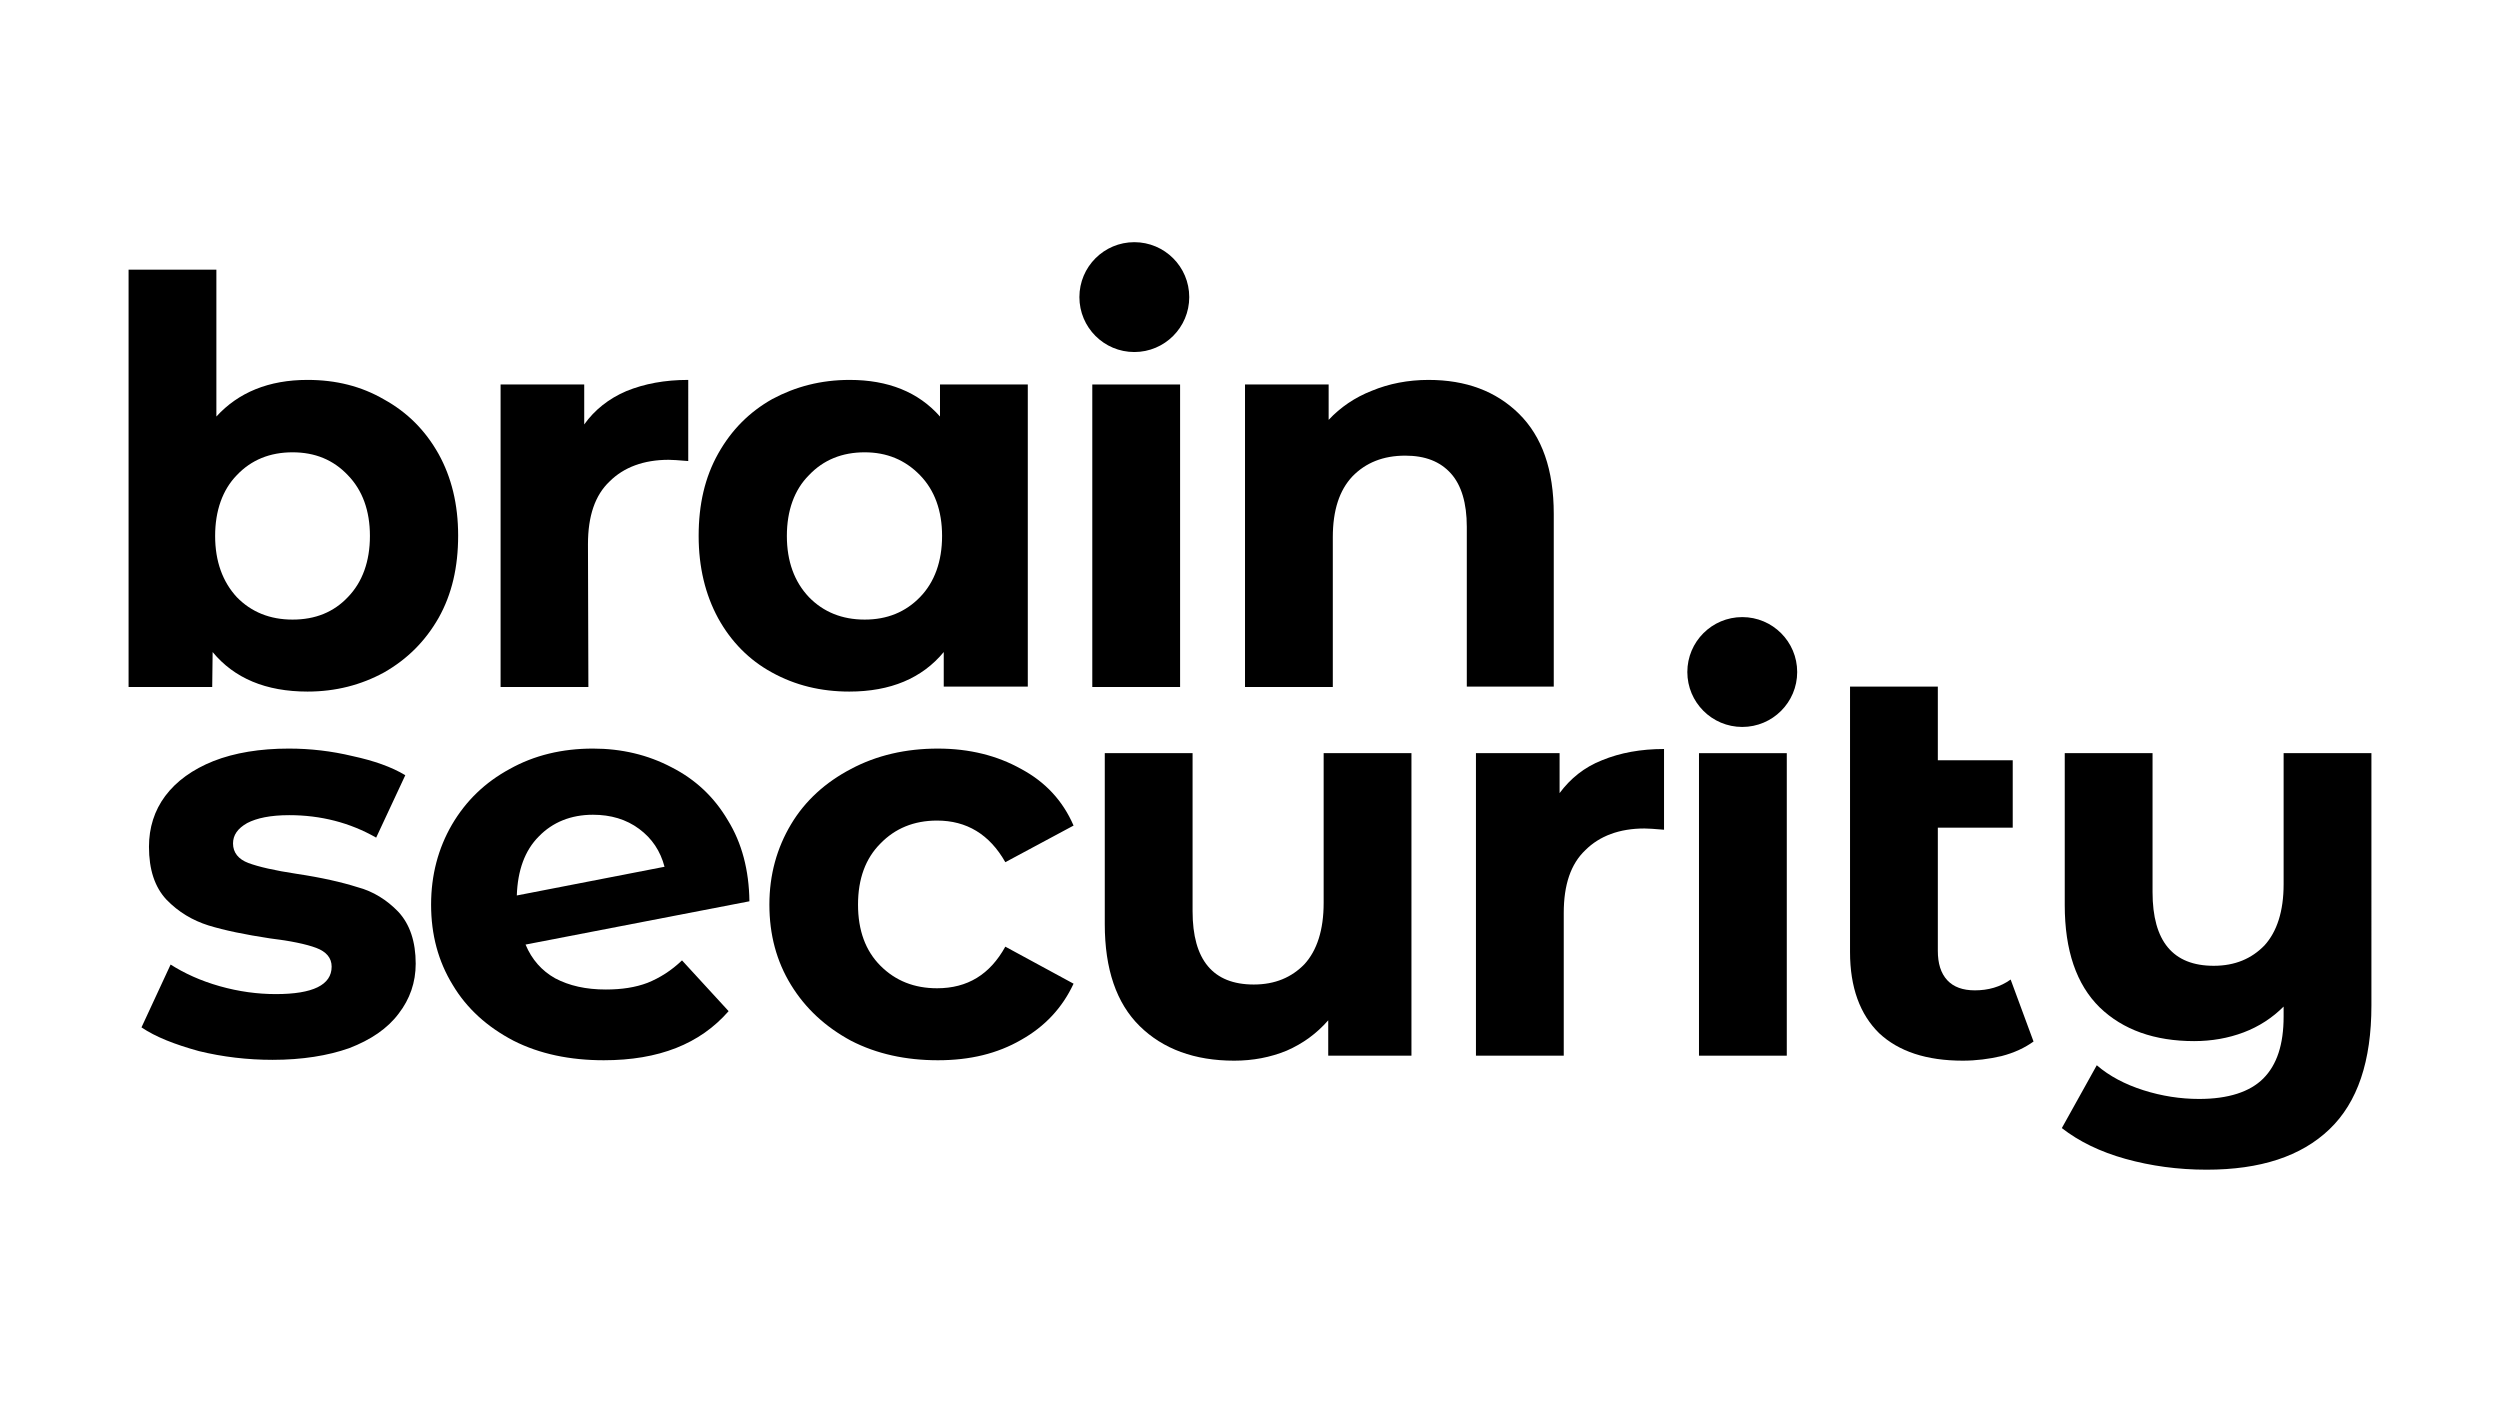
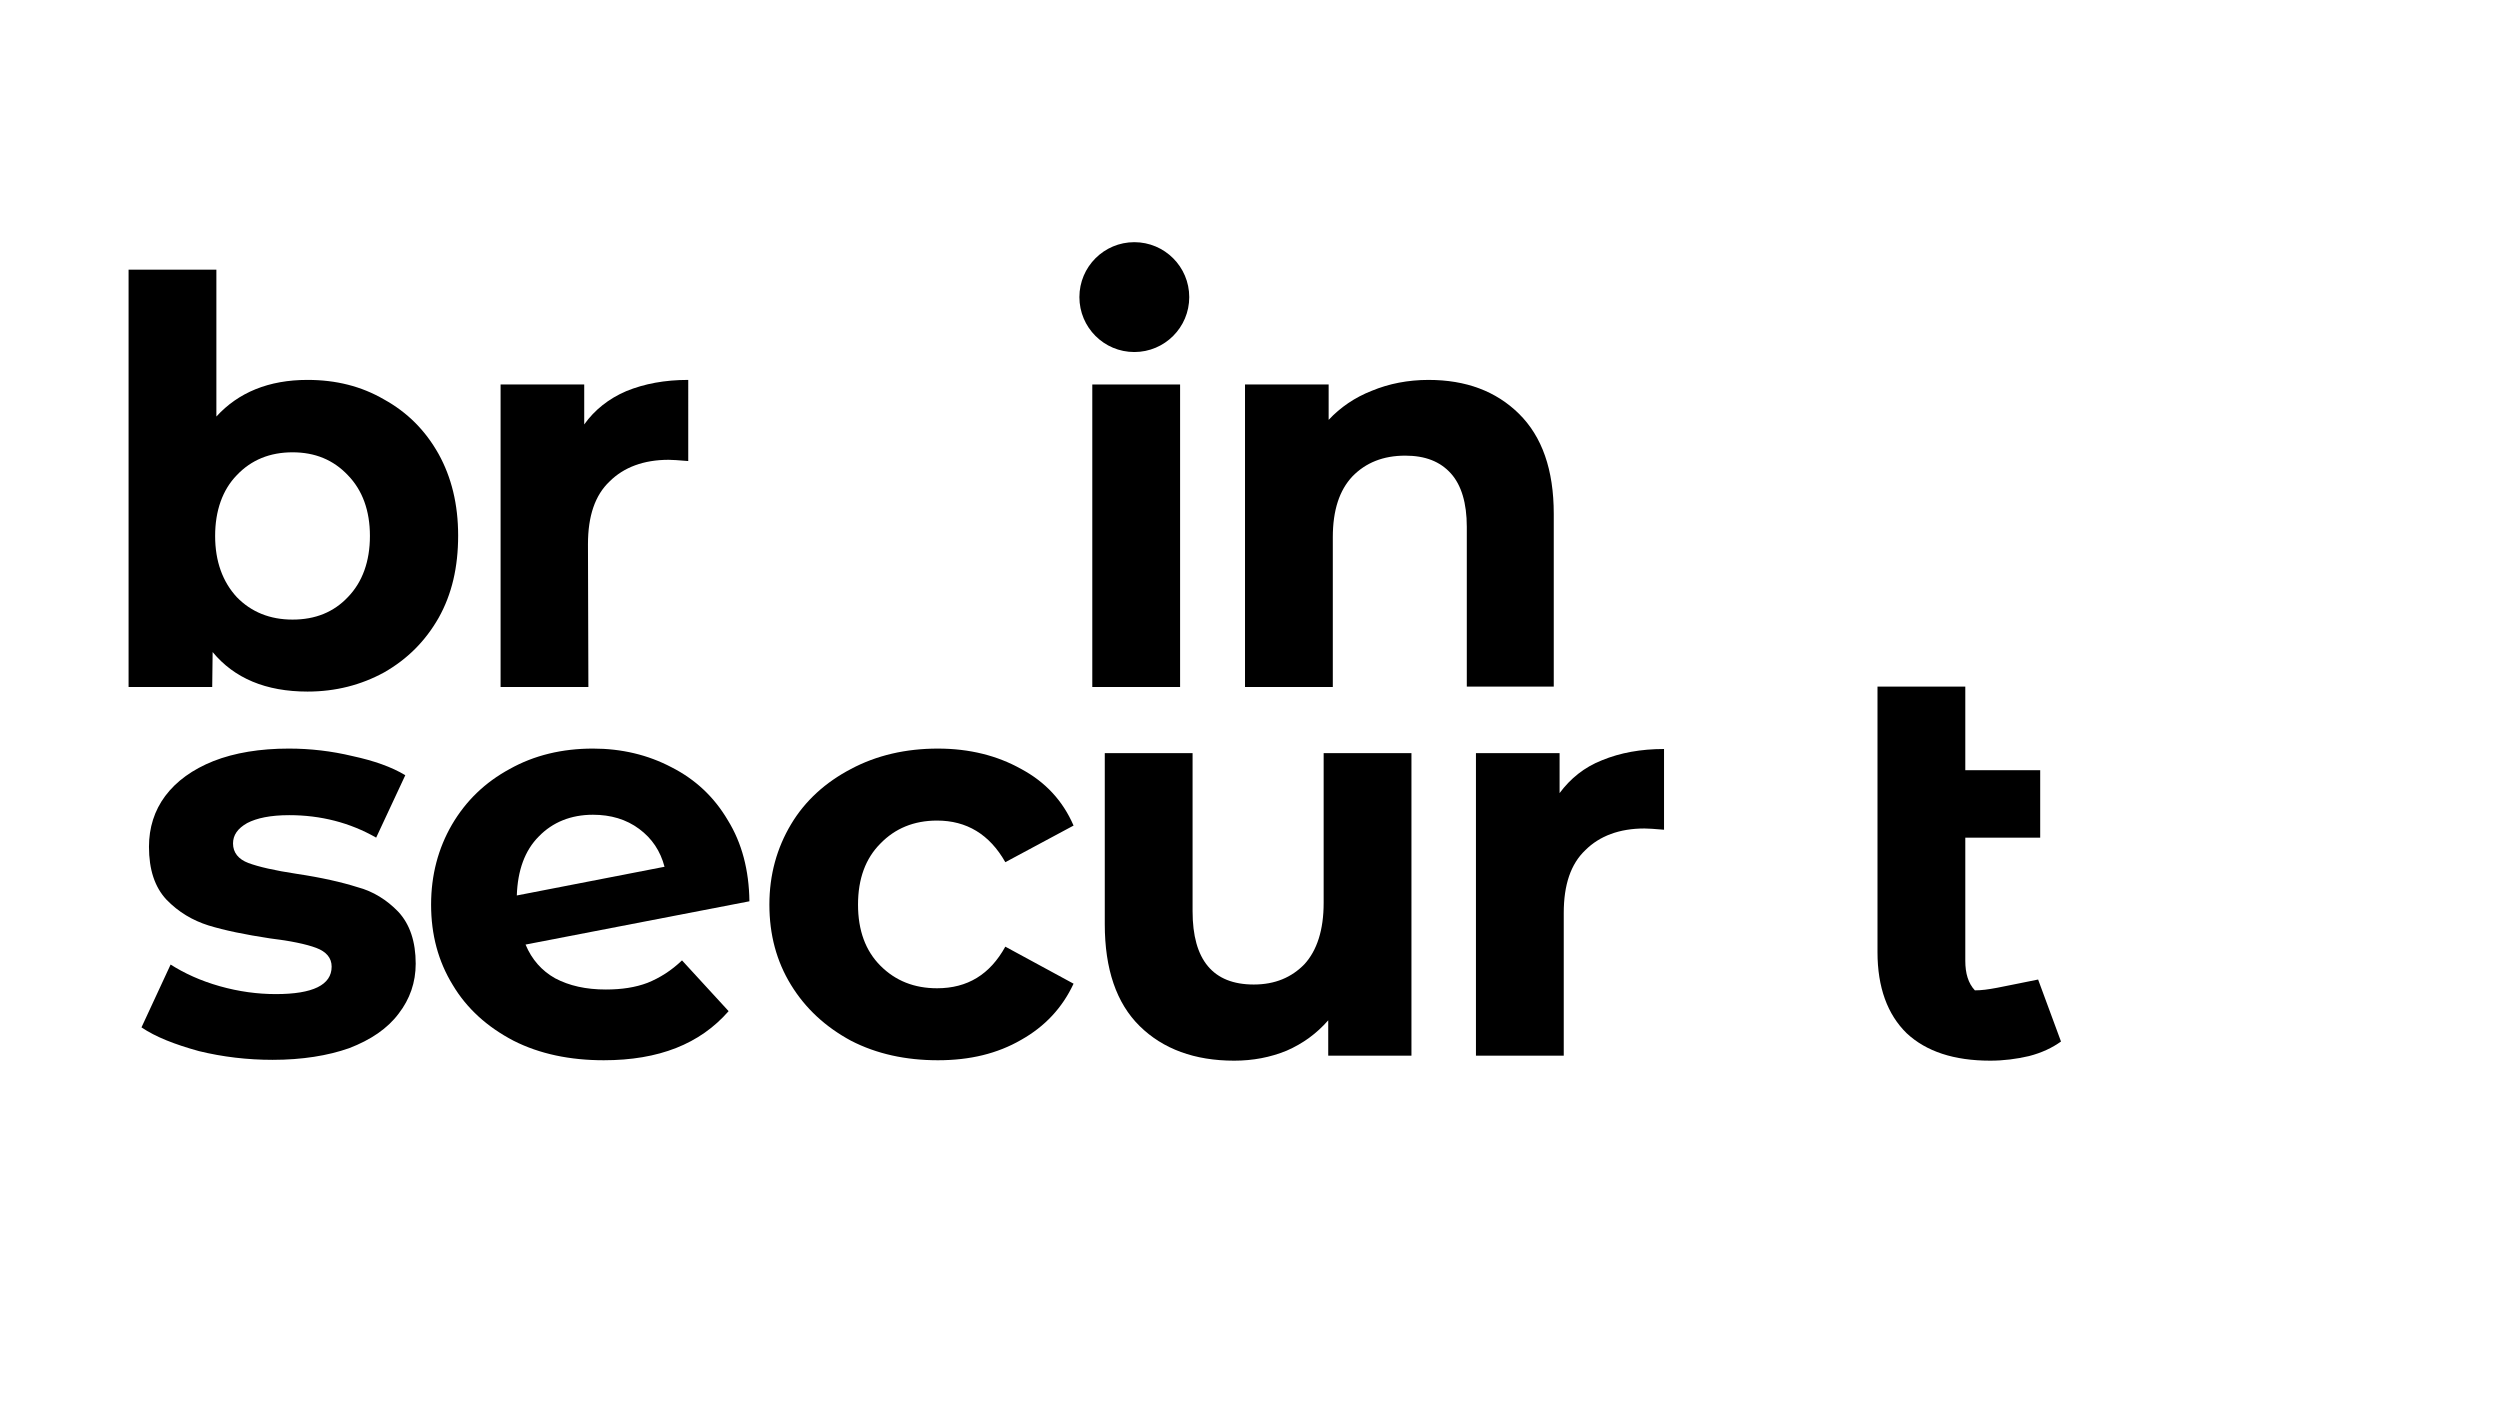
<svg xmlns="http://www.w3.org/2000/svg" version="1.1" id="Layer_1" x="0px" y="0px" viewBox="0 0 600.8 339.3" style="enable-background:new 0 0 600.8 339.3;" xml:space="preserve">
  <g>
    <path d="M85.9,213.2c-3.8-1.2-8.6-2.3-14.6-3.2c-5.3-0.8-9.2-1.7-11.6-2.6c-2.4-0.9-3.7-2.5-3.7-4.7c0-2,1.1-3.6,3.4-4.9   c2.3-1.2,5.6-1.9,10.1-1.9c7.6,0,14.6,1.8,20.9,5.4l7-15c-3.3-2-7.6-3.5-12.7-4.6c-5-1.2-10.1-1.8-15.3-1.8c-6.9,0-13,1-18.1,3   c-5,2-8.9,4.8-11.6,8.4c-2.6,3.5-3.9,7.6-3.9,12.2c0,5.5,1.4,9.7,4.2,12.7c2.9,3,6.3,5,10.1,6.2c3.9,1.2,8.8,2.2,14.7,3.1   c5,0.6,8.8,1.4,11.2,2.3c2.4,0.9,3.7,2.4,3.7,4.5c0,4.4-4.5,6.6-13.4,6.6c-4.4,0-8.9-0.6-13.5-1.9c-4.6-1.3-8.5-3.1-11.8-5.2   l-7,15.1c3.4,2.3,8,4.1,13.8,5.7c5.7,1.4,11.7,2.1,17.7,2.1c7.1,0,13.3-1,18.4-2.8c5.2-2,9.2-4.7,11.9-8.3c2.7-3.5,4.1-7.5,4.1-12   c0-5.3-1.4-9.5-4.2-12.5C93,216.3,89.7,214.2,85.9,213.2z" />
    <path d="M174.9,197.1c-3.3-5.6-7.8-9.8-13.5-12.7c-5.7-3-12-4.5-18.9-4.5c-7.4,0-14.1,1.6-20,4.9c-5.9,3.2-10.5,7.6-13.9,13.4   c-3.3,5.7-5,12.1-5,19.2c0,7.2,1.7,13.6,5.2,19.3c3.4,5.7,8.3,10.1,14.6,13.4c6.3,3.2,13.6,4.7,21.7,4.7c13.2,0,23.1-3.9,30-11.8   l-11.2-12.2c-2.5,2.4-5.3,4.2-8.3,5.4c-2.9,1.1-6.2,1.6-10,1.6c-4.8,0-8.8-0.9-12.2-2.7c-3.2-1.8-5.6-4.5-7.1-8.1l53.8-10.4   C180,209.1,178.3,202.6,174.9,197.1z M124.2,215.2c0.2-6,1.9-10.8,5.3-14.2c3.3-3.4,7.7-5.2,13-5.2c4.3,0,8,1.1,11.1,3.4   c3.1,2.3,5.1,5.3,6.1,9.1L124.2,215.2z" />
    <path d="M225.2,197.2c7.1,0,12.6,3.3,16.4,10l16.4-8.8c-2.6-6-6.8-10.5-12.6-13.6c-5.7-3.2-12.4-4.9-20-4.9   c-7.7,0-14.7,1.6-20.9,4.9c-6.1,3.2-11,7.6-14.4,13.3c-3.4,5.7-5.2,12.1-5.2,19.3s1.7,13.6,5.2,19.3c3.5,5.7,8.3,10.1,14.4,13.4   c6.2,3.2,13.2,4.7,20.9,4.7c7.7,0,14.3-1.6,20-4.9c5.7-3.2,9.9-7.7,12.6-13.5l-16.4-8.9c-3.7,6.7-9.1,10-16.4,10   c-5.5,0-10-1.8-13.6-5.4c-3.6-3.6-5.4-8.5-5.4-14.7c0-6.2,1.8-11.1,5.4-14.7C215.1,199.1,219.6,197.2,225.2,197.2z" />
    <path d="M318.1,217c0,6.5-1.6,11.4-4.6,14.7c-3.1,3.2-7.1,4.9-12.2,4.9c-9.8,0-14.7-5.9-14.7-17.6v-38h-21.1v41.1   c0,10.8,2.8,19,8.4,24.5c5.6,5.5,13.2,8.3,22.7,8.3c4.5,0,8.7-0.8,12.6-2.4c3.9-1.7,7.2-4.1,10-7.3v8.5h20V181h-21.1L318.1,217   L318.1,217z" />
    <path d="M374.8,190.6V181h-20.1v72.7h21.1v-34.3c0-6.8,1.7-11.8,5.2-15.1c3.4-3.4,8.2-5.2,14.2-5.2c0.8,0,2.4,0.1,4.7,0.3v-19.4   c-5.6,0-10.5,0.9-14.9,2.7C380.7,184.4,377.4,187.1,374.8,190.6z" />
-     <rect x="408.3" y="181" width="21.1" height="72.7" />
-     <path d="M474.6,238c-2.9,0-5.1-0.8-6.6-2.4c-1.6-1.7-2.3-4.1-2.3-7.1v-29.6h18v-16.2h-18V165h-21.1v63.8c0,8.5,2.4,15,7,19.5   c4.7,4.4,11.4,6.6,20.1,6.6c3.2,0,6.3-0.4,9.3-1.1c3.1-0.8,5.6-2,7.7-3.5l-5.5-14.9C480.7,237.2,477.8,238,474.6,238z" />
-     <path d="M548.8,181v31.5c0,6.5-1.6,11.4-4.6,14.7c-3.1,3.2-7.1,4.9-12.2,4.9c-9.8,0-14.7-5.9-14.7-17.7V181h-21.1v36.5   c0,10.9,2.8,19.1,8.4,24.6c5.6,5.4,13.2,8.1,22.7,8.1c4.2,0,8.2-0.7,11.9-2.1c3.7-1.4,6.9-3.5,9.6-6.2v2.4c0,6.7-1.6,11.6-4.9,14.9   c-3.2,3.2-8.4,4.9-15.4,4.9c-4.5,0-9-0.7-13.4-2.1c-4.4-1.4-8.2-3.4-11.2-6l-8.4,15.1c4.1,3.2,9.2,5.7,15.3,7.4   c6.1,1.7,12.6,2.6,19.5,2.6c12.9,0,22.7-3.2,29.5-9.7c6.8-6.5,10.1-16.4,10.1-29.8V181H548.8z" />
+     <path d="M474.6,238c-1.6-1.7-2.3-4.1-2.3-7.1v-29.6h18v-16.2h-18V165h-21.1v63.8c0,8.5,2.4,15,7,19.5   c4.7,4.4,11.4,6.6,20.1,6.6c3.2,0,6.3-0.4,9.3-1.1c3.1-0.8,5.6-2,7.7-3.5l-5.5-14.9C480.7,237.2,477.8,238,474.6,238z" />
    <path d="M51.1,156.7c5.2,6.3,12.8,9.5,22.8,9.5c6.8,0,12.9-1.6,18.4-4.6c5.6-3.2,9.9-7.5,13.1-13.1c3.2-5.7,4.7-12.2,4.7-19.8   c0-7.5-1.6-14-4.7-19.6c-3.2-5.7-7.5-10-13.1-13.1c-5.5-3.2-11.6-4.7-18.4-4.7c-9.3,0-16.6,3-21.9,8.8V64.8H30.9v100.3h20.1   L51.1,156.7L51.1,156.7z M56.9,114.2c3.5-3.7,8-5.5,13.4-5.5c5.4,0,9.8,1.8,13.3,5.5c3.5,3.6,5.3,8.5,5.3,14.6s-1.8,11.1-5.3,14.7   c-3.4,3.6-7.8,5.4-13.3,5.4c-5.4,0-9.9-1.8-13.4-5.4c-3.4-3.7-5.2-8.6-5.2-14.7S53.5,117.7,56.9,114.2z" />
    <path d="M141.3,130.8c0-6.8,1.7-11.8,5.2-15.1c3.4-3.4,8.2-5.2,14.2-5.2c0.8,0,2.4,0.1,4.7,0.3V91.3c-5.6,0-10.5,0.9-14.9,2.7   c-4.2,1.8-7.6,4.5-10.1,8v-9.6h-20.1v72.7h21.1L141.3,130.8L141.3,130.8z" />
-     <path d="M185.5,161.6c5.6,3.1,11.8,4.6,18.6,4.6c9.9,0,17.5-3.2,22.7-9.5v8.3H247V92.4h-21.1v7.7c-5.2-5.9-12.5-8.8-21.7-8.8   c-6.9,0-13,1.6-18.6,4.6c-5.5,3.1-9.8,7.4-13,13.1c-3.2,5.7-4.7,12.2-4.7,19.8c0,7.5,1.6,14.1,4.7,19.8   C175.7,154.2,180,158.6,185.5,161.6z M194.4,114.2c3.5-3.7,8-5.5,13.4-5.5c5.3,0,9.7,1.8,13.3,5.5c3.5,3.6,5.3,8.5,5.3,14.6   s-1.8,11.1-5.3,14.7c-3.5,3.6-7.9,5.4-13.3,5.4c-5.4,0-9.9-1.8-13.4-5.4c-3.5-3.7-5.3-8.6-5.3-14.7S190.9,117.7,194.4,114.2z" />
    <rect x="262.5" y="92.4" width="21.1" height="72.7" />
    <path d="M373.4,165.1v-41.6c0-10.6-2.8-18.6-8.4-24.1c-5.5-5.4-12.7-8.1-21.7-8.1c-4.9,0-9.5,0.9-13.6,2.6c-4.1,1.6-7.6,4-10.4,7   v-8.5h-20.1v72.7h21.1v-36c0-6.5,1.6-11.3,4.7-14.6c3.2-3.3,7.4-5,12.7-5c4.8,0,8.4,1.4,11,4.3c2.5,2.8,3.8,7.1,3.8,12.8v38.4   H373.4z" />
-     <circle cx="418.7" cy="161.5" r="13.2" />
    <circle cx="272.6" cy="71.4" r="13.2" />
  </g>
</svg>